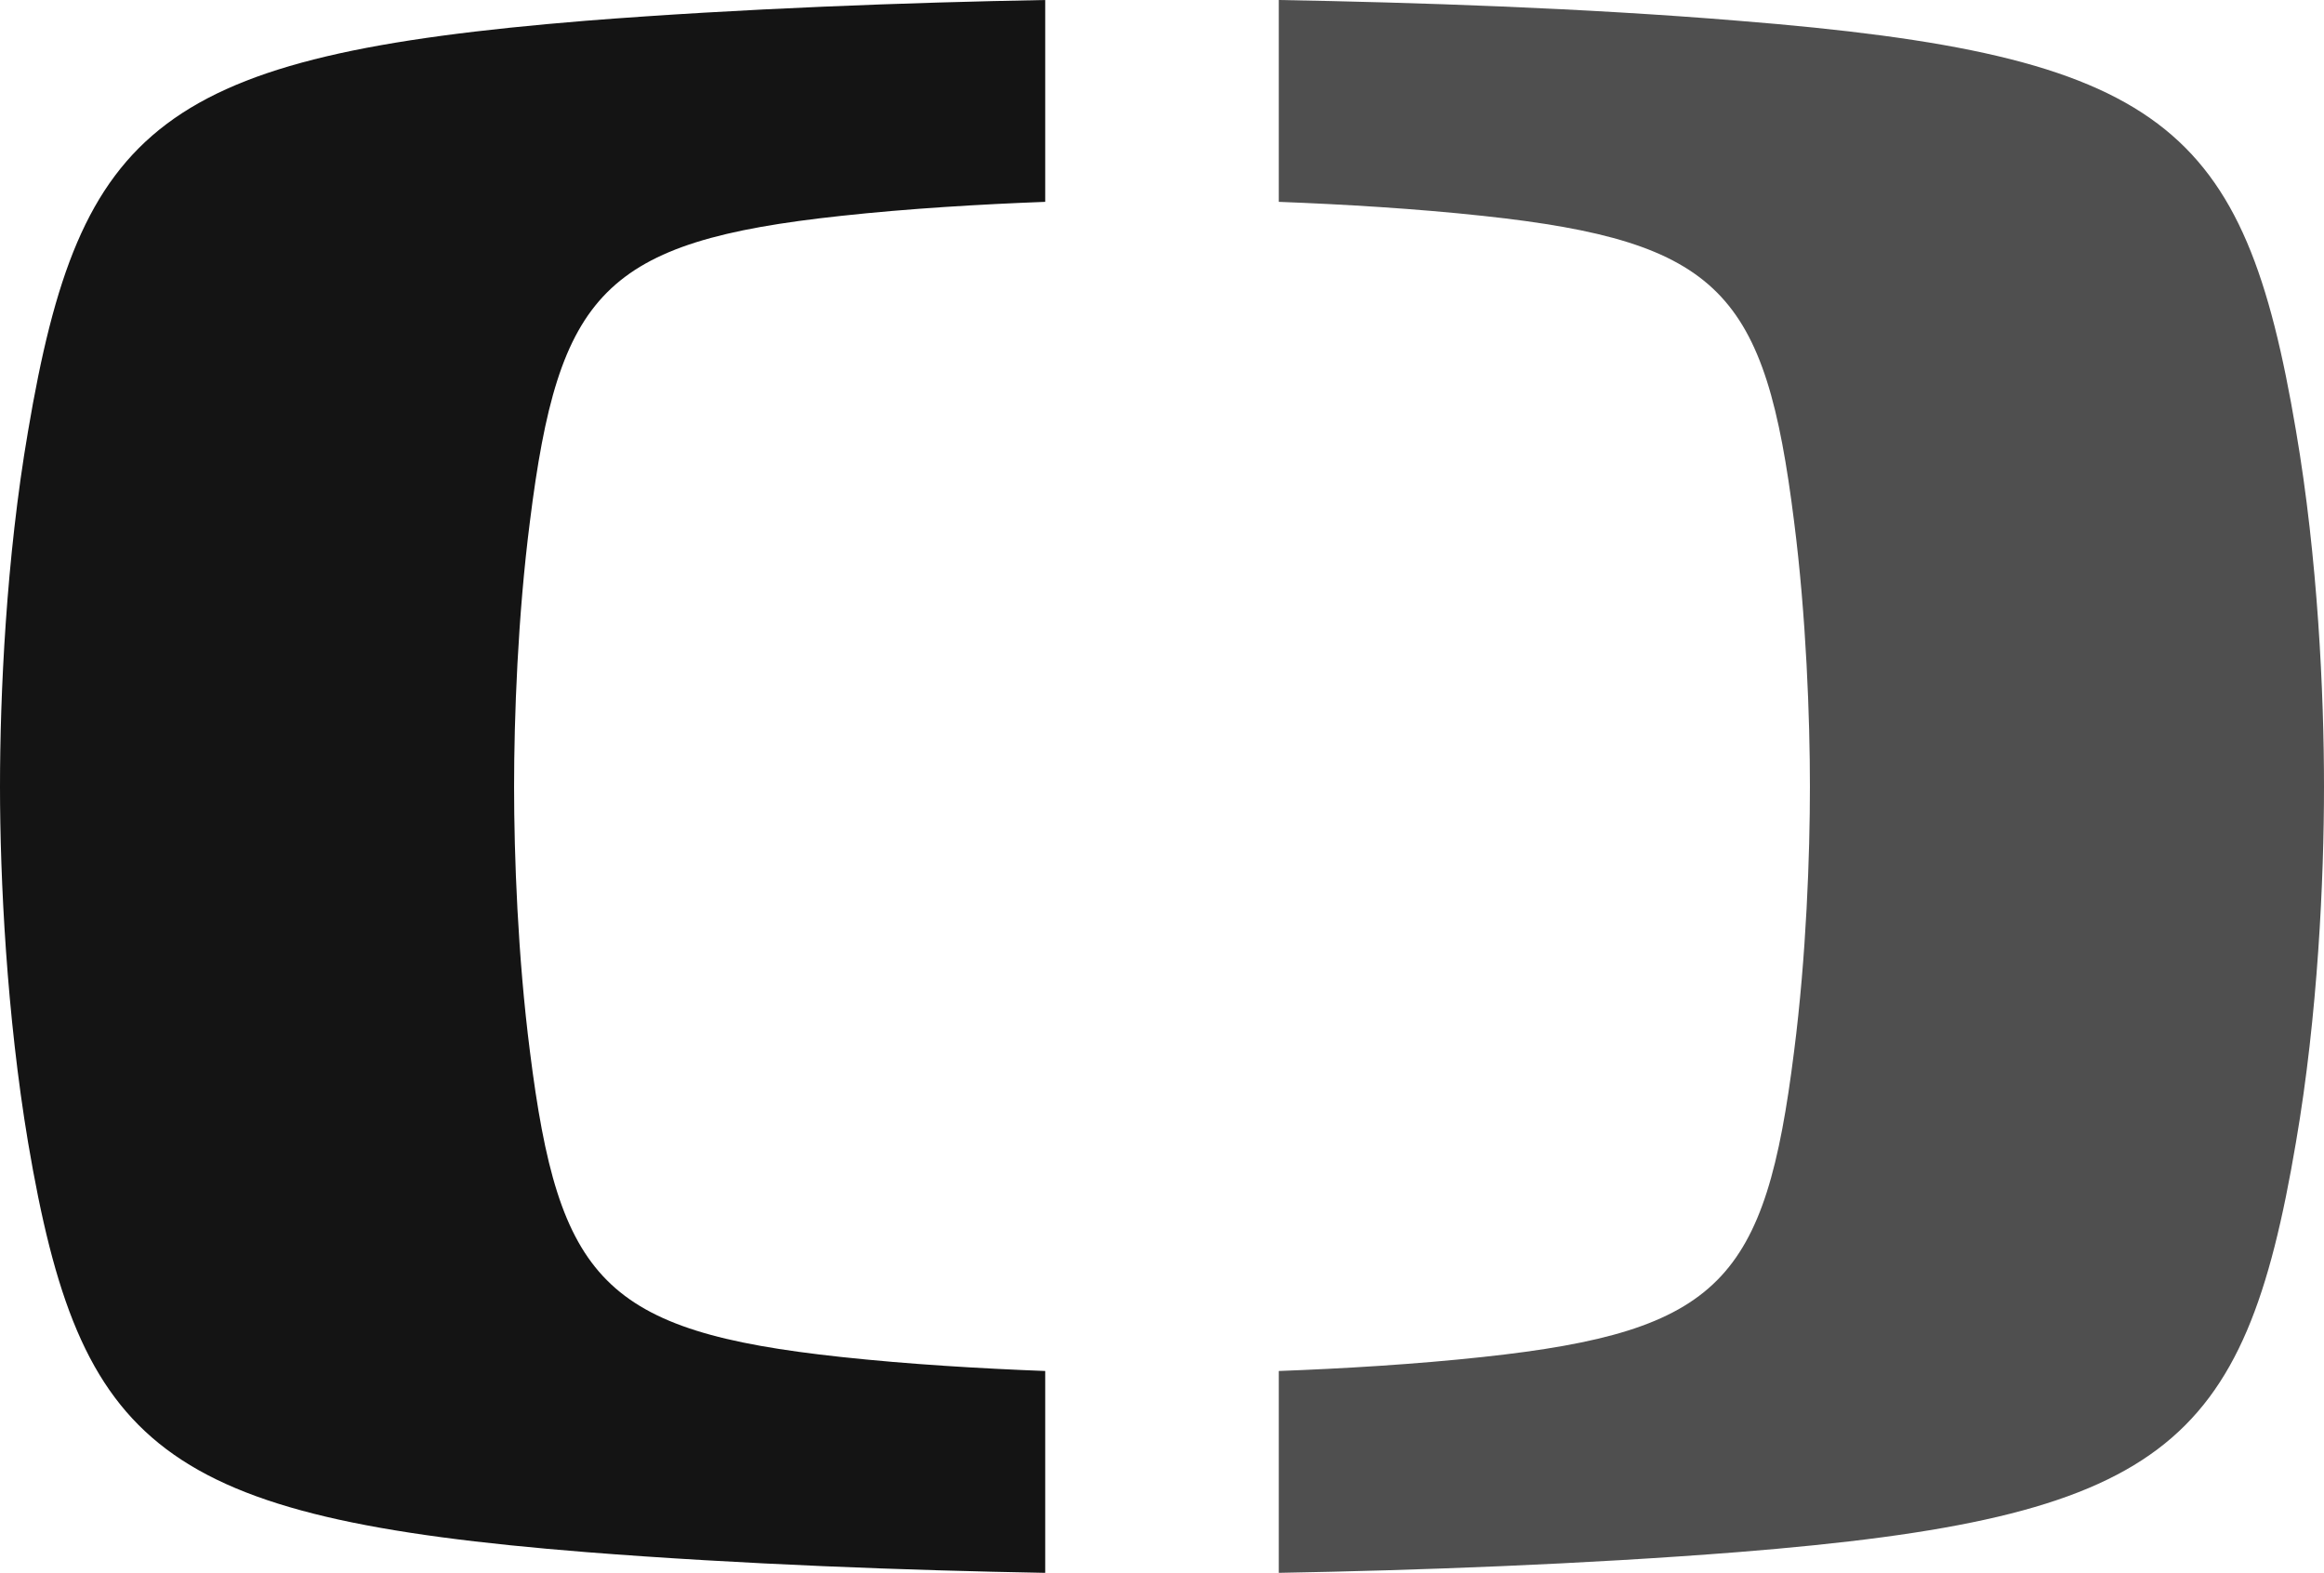
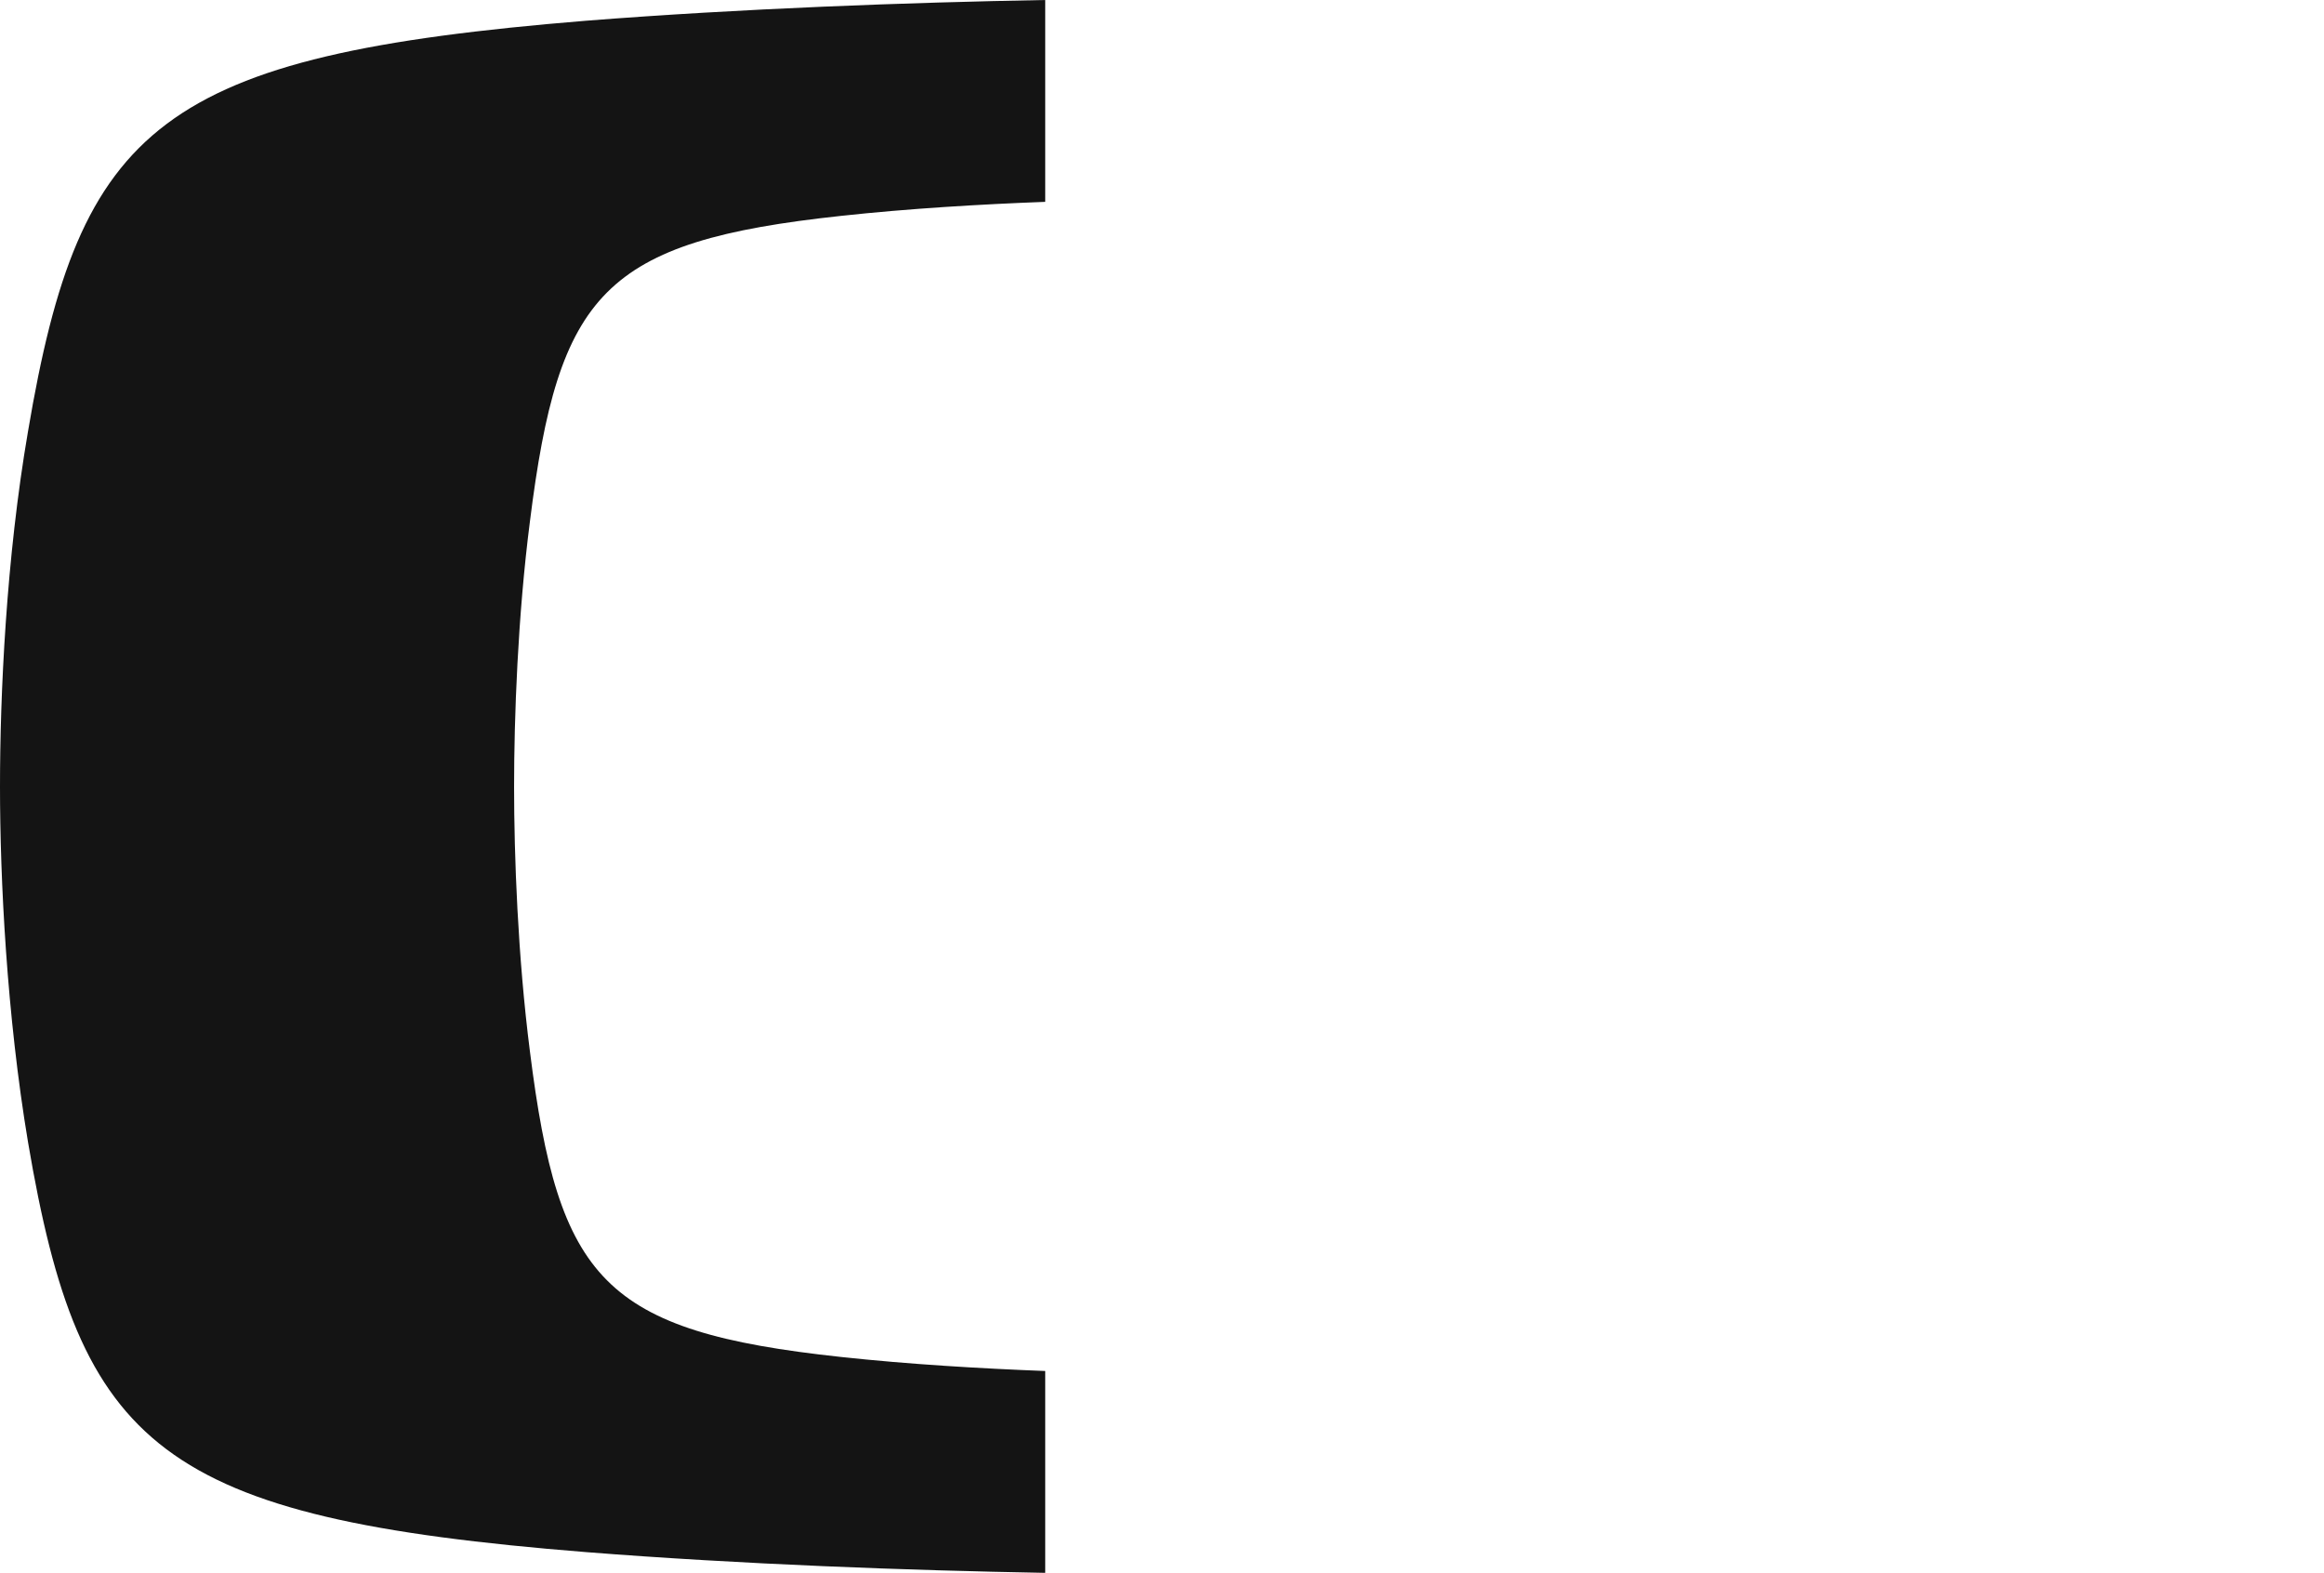
<svg xmlns="http://www.w3.org/2000/svg" id="Vrstva_2" viewBox="0 0 556.04 376.28">
  <defs>
    <style>.cls-1{fill:#141414;}.cls-1,.cls-2{stroke-width:0px;}.cls-2{fill:#4f4f4f;}</style>
  </defs>
  <g id="Ebene_2">
-     <path class="cls-2" d="M556.04,188.22c0,22.03-1.46,54.57-6.71,85.06-12.4,73.24-31.37,89.88-133.5,98.05-37.06,2.92-77.18,4.38-109.87,4.96v-48.29c15.47-.58,32.68-1.6,48.88-3.36,56.9-6.13,67.55-18.38,74.41-73.1,2.92-22.76,3.79-46.98,3.79-63.32s-.88-40.71-3.79-63.47c-6.86-54.71-17.51-66.97-74.41-73.1-16.2-1.75-33.41-2.77-48.88-3.36V0c32.54.58,72.81,1.9,109.87,4.96,102.13,8.17,121.1,24.8,133.5,98.05,5.25,30.64,6.71,63.03,6.71,85.21h0Z" />
    <path class="cls-1" d="M140.21,4.96C177.27,2.04,217.54.58,250.08,0v48.29c-15.47.58-32.68,1.6-48.88,3.36-56.9,6.13-67.55,18.38-74.41,73.1-2.92,22.76-3.79,46.98-3.79,63.47s.88,40.56,3.79,63.32c6.86,54.71,17.51,66.97,74.41,73.1,16.2,1.75,33.41,2.77,48.88,3.36v48.29c-32.54-.58-72.81-2.04-109.87-4.96-102.13-8.17-121.1-24.8-133.5-98.05C1.6,242.78,0,210.25,0,188.22s1.46-54.57,6.71-85.06C19.11,29.76,38.23,13.28,140.21,4.96h0Z" />
  </g>
</svg>